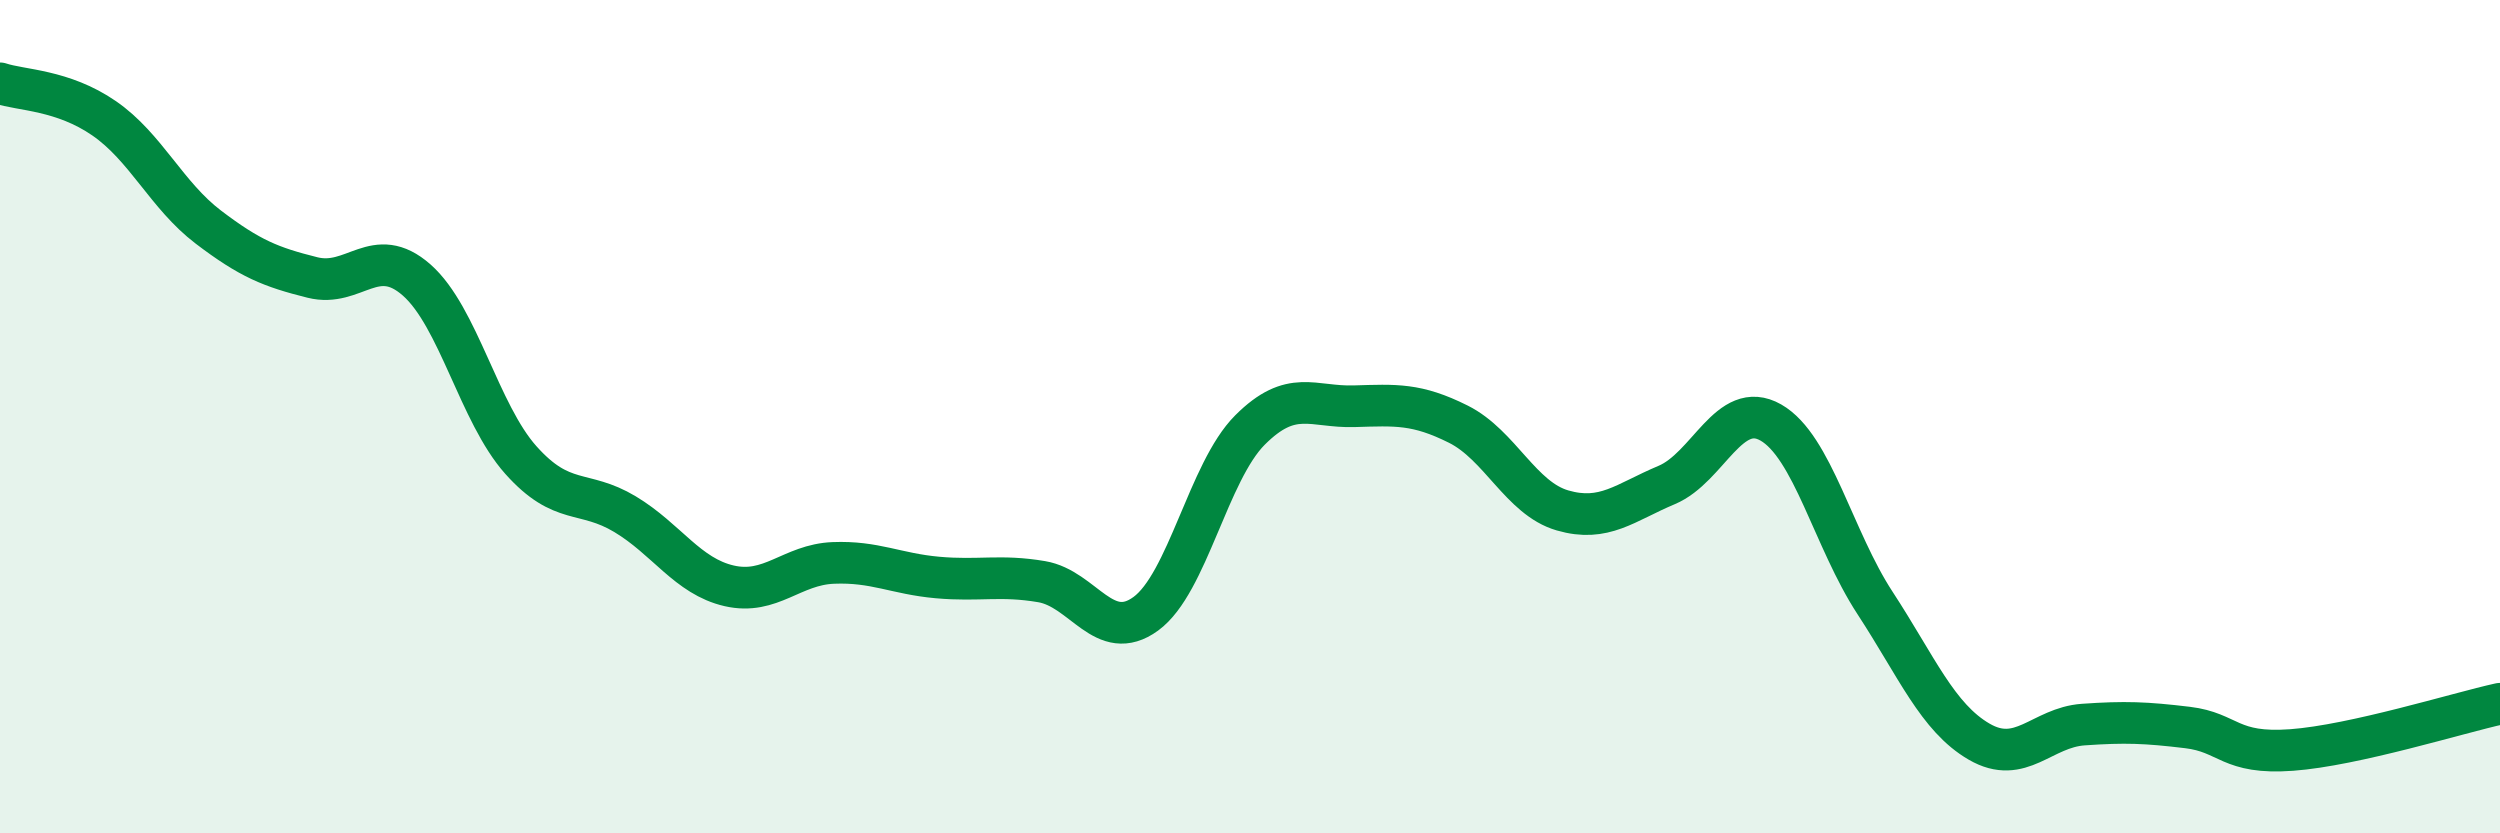
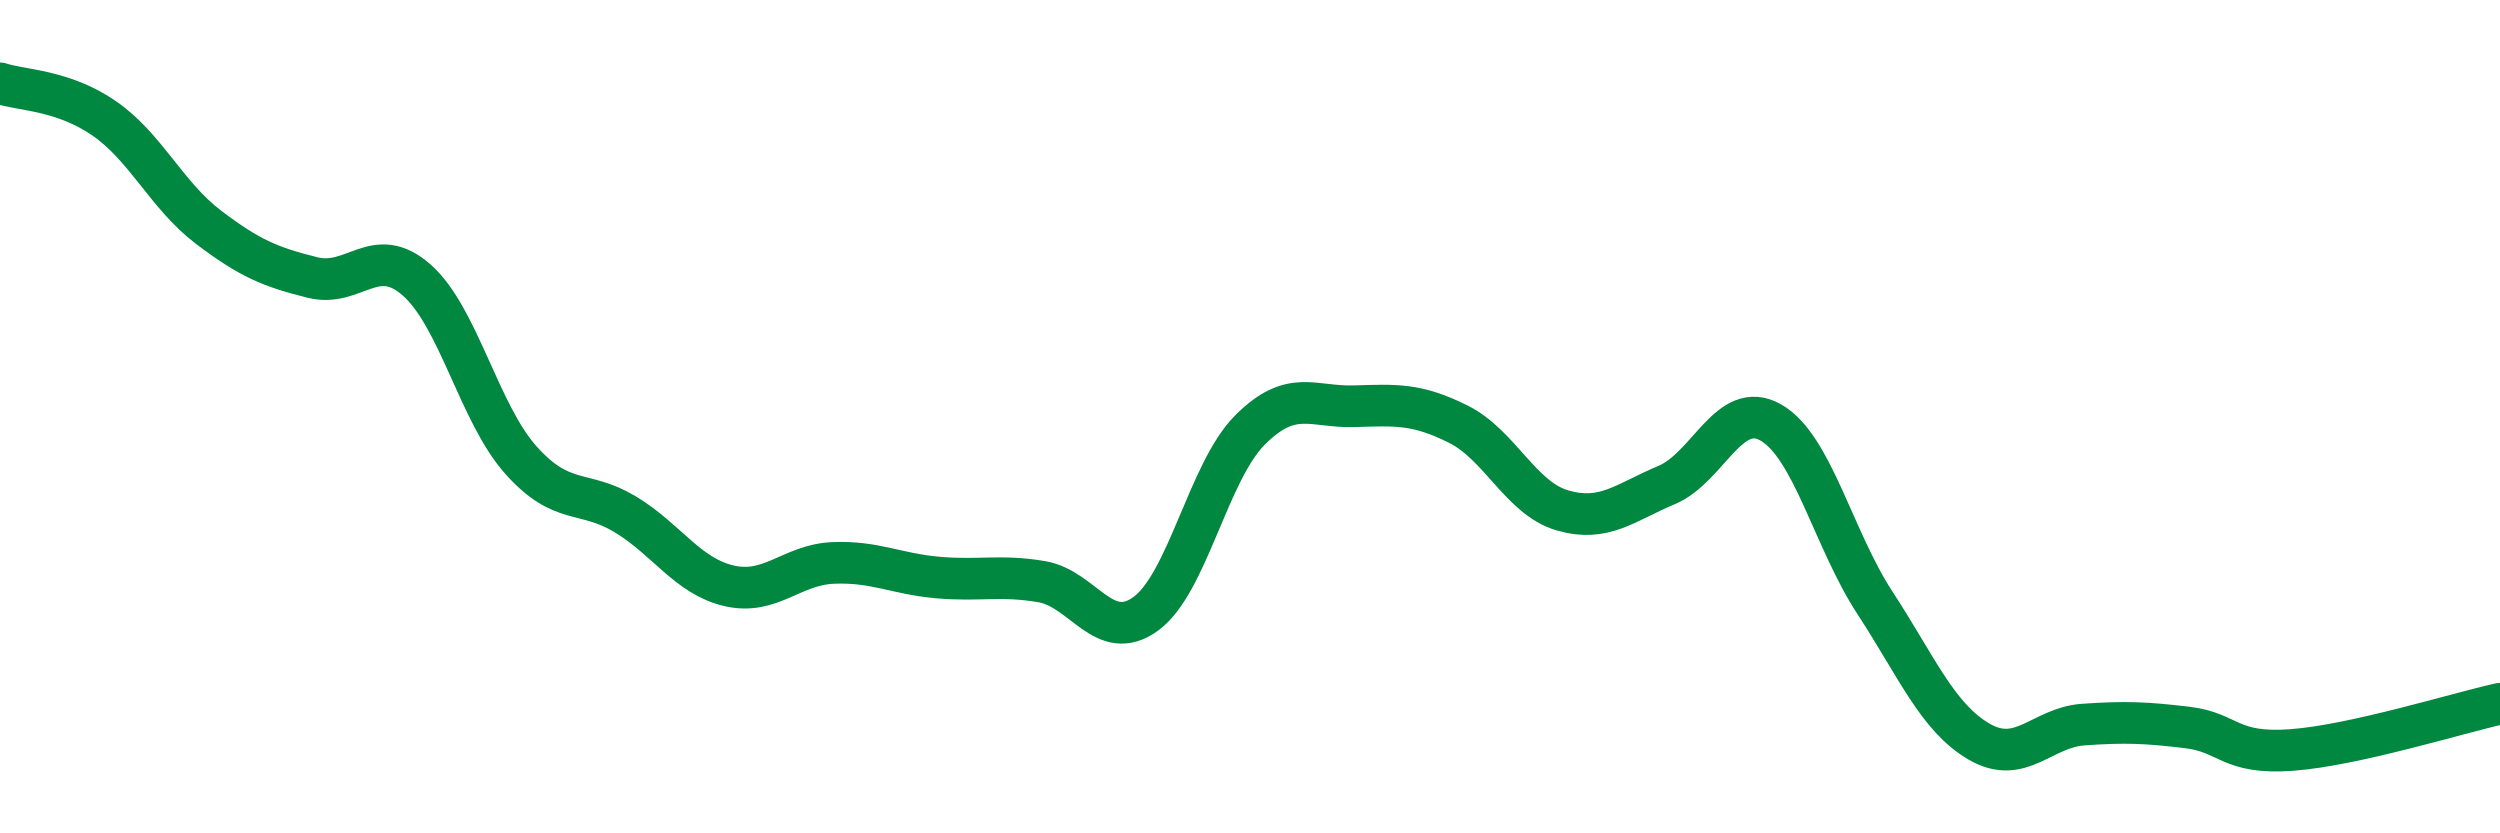
<svg xmlns="http://www.w3.org/2000/svg" width="60" height="20" viewBox="0 0 60 20">
-   <path d="M 0,2 C 0.5,2.17 1.5,2.15 2.5,2.84 C 3.5,3.53 4,4.69 5,5.45 C 6,6.21 6.5,6.41 7.5,6.66 C 8.5,6.91 9,5.84 10,6.72 C 11,7.6 11.5,9.92 12.5,11.04 C 13.5,12.16 14,11.74 15,12.34 C 16,12.94 16.5,13.83 17.5,14.06 C 18.5,14.29 19,13.55 20,13.51 C 21,13.47 21.5,13.77 22.5,13.86 C 23.5,13.95 24,13.79 25,13.96 C 26,14.13 26.5,15.46 27.5,14.73 C 28.5,14 29,11.32 30,10.32 C 31,9.32 31.5,9.78 32.5,9.75 C 33.5,9.72 34,9.68 35,10.18 C 36,10.68 36.5,11.96 37.5,12.25 C 38.5,12.54 39,12.06 40,11.64 C 41,11.22 41.5,9.57 42.5,10.14 C 43.5,10.71 44,12.94 45,14.47 C 46,16 46.5,17.22 47.5,17.8 C 48.5,18.38 49,17.46 50,17.39 C 51,17.32 51.5,17.34 52.5,17.46 C 53.5,17.58 53.5,18.11 55,18 C 56.5,17.89 59,17.11 60,16.89L60 20L0 20Z" fill="#008740" opacity="0.1" stroke-linecap="round" stroke-linejoin="round" />
  <path d="M 0,2 C 0.5,2.17 1.5,2.15 2.5,2.84 C 3.5,3.53 4,4.69 5,5.45 C 6,6.21 6.5,6.41 7.5,6.66 C 8.5,6.91 9,5.84 10,6.72 C 11,7.6 11.5,9.92 12.5,11.04 C 13.5,12.16 14,11.74 15,12.34 C 16,12.94 16.5,13.83 17.5,14.06 C 18.5,14.29 19,13.55 20,13.51 C 21,13.47 21.5,13.77 22.5,13.86 C 23.5,13.95 24,13.79 25,13.96 C 26,14.13 26.5,15.46 27.5,14.73 C 28.5,14 29,11.32 30,10.32 C 31,9.32 31.5,9.78 32.5,9.75 C 33.5,9.72 34,9.68 35,10.18 C 36,10.68 36.5,11.96 37.5,12.25 C 38.5,12.54 39,12.06 40,11.64 C 41,11.22 41.5,9.57 42.5,10.14 C 43.5,10.71 44,12.94 45,14.47 C 46,16 46.5,17.22 47.5,17.8 C 48.5,18.38 49,17.46 50,17.39 C 51,17.32 51.5,17.34 52.5,17.46 C 53.5,17.58 53.5,18.11 55,18 C 56.5,17.89 59,17.11 60,16.89" stroke="#008740" stroke-width="1" fill="none" stroke-linecap="round" stroke-linejoin="round" />
</svg>